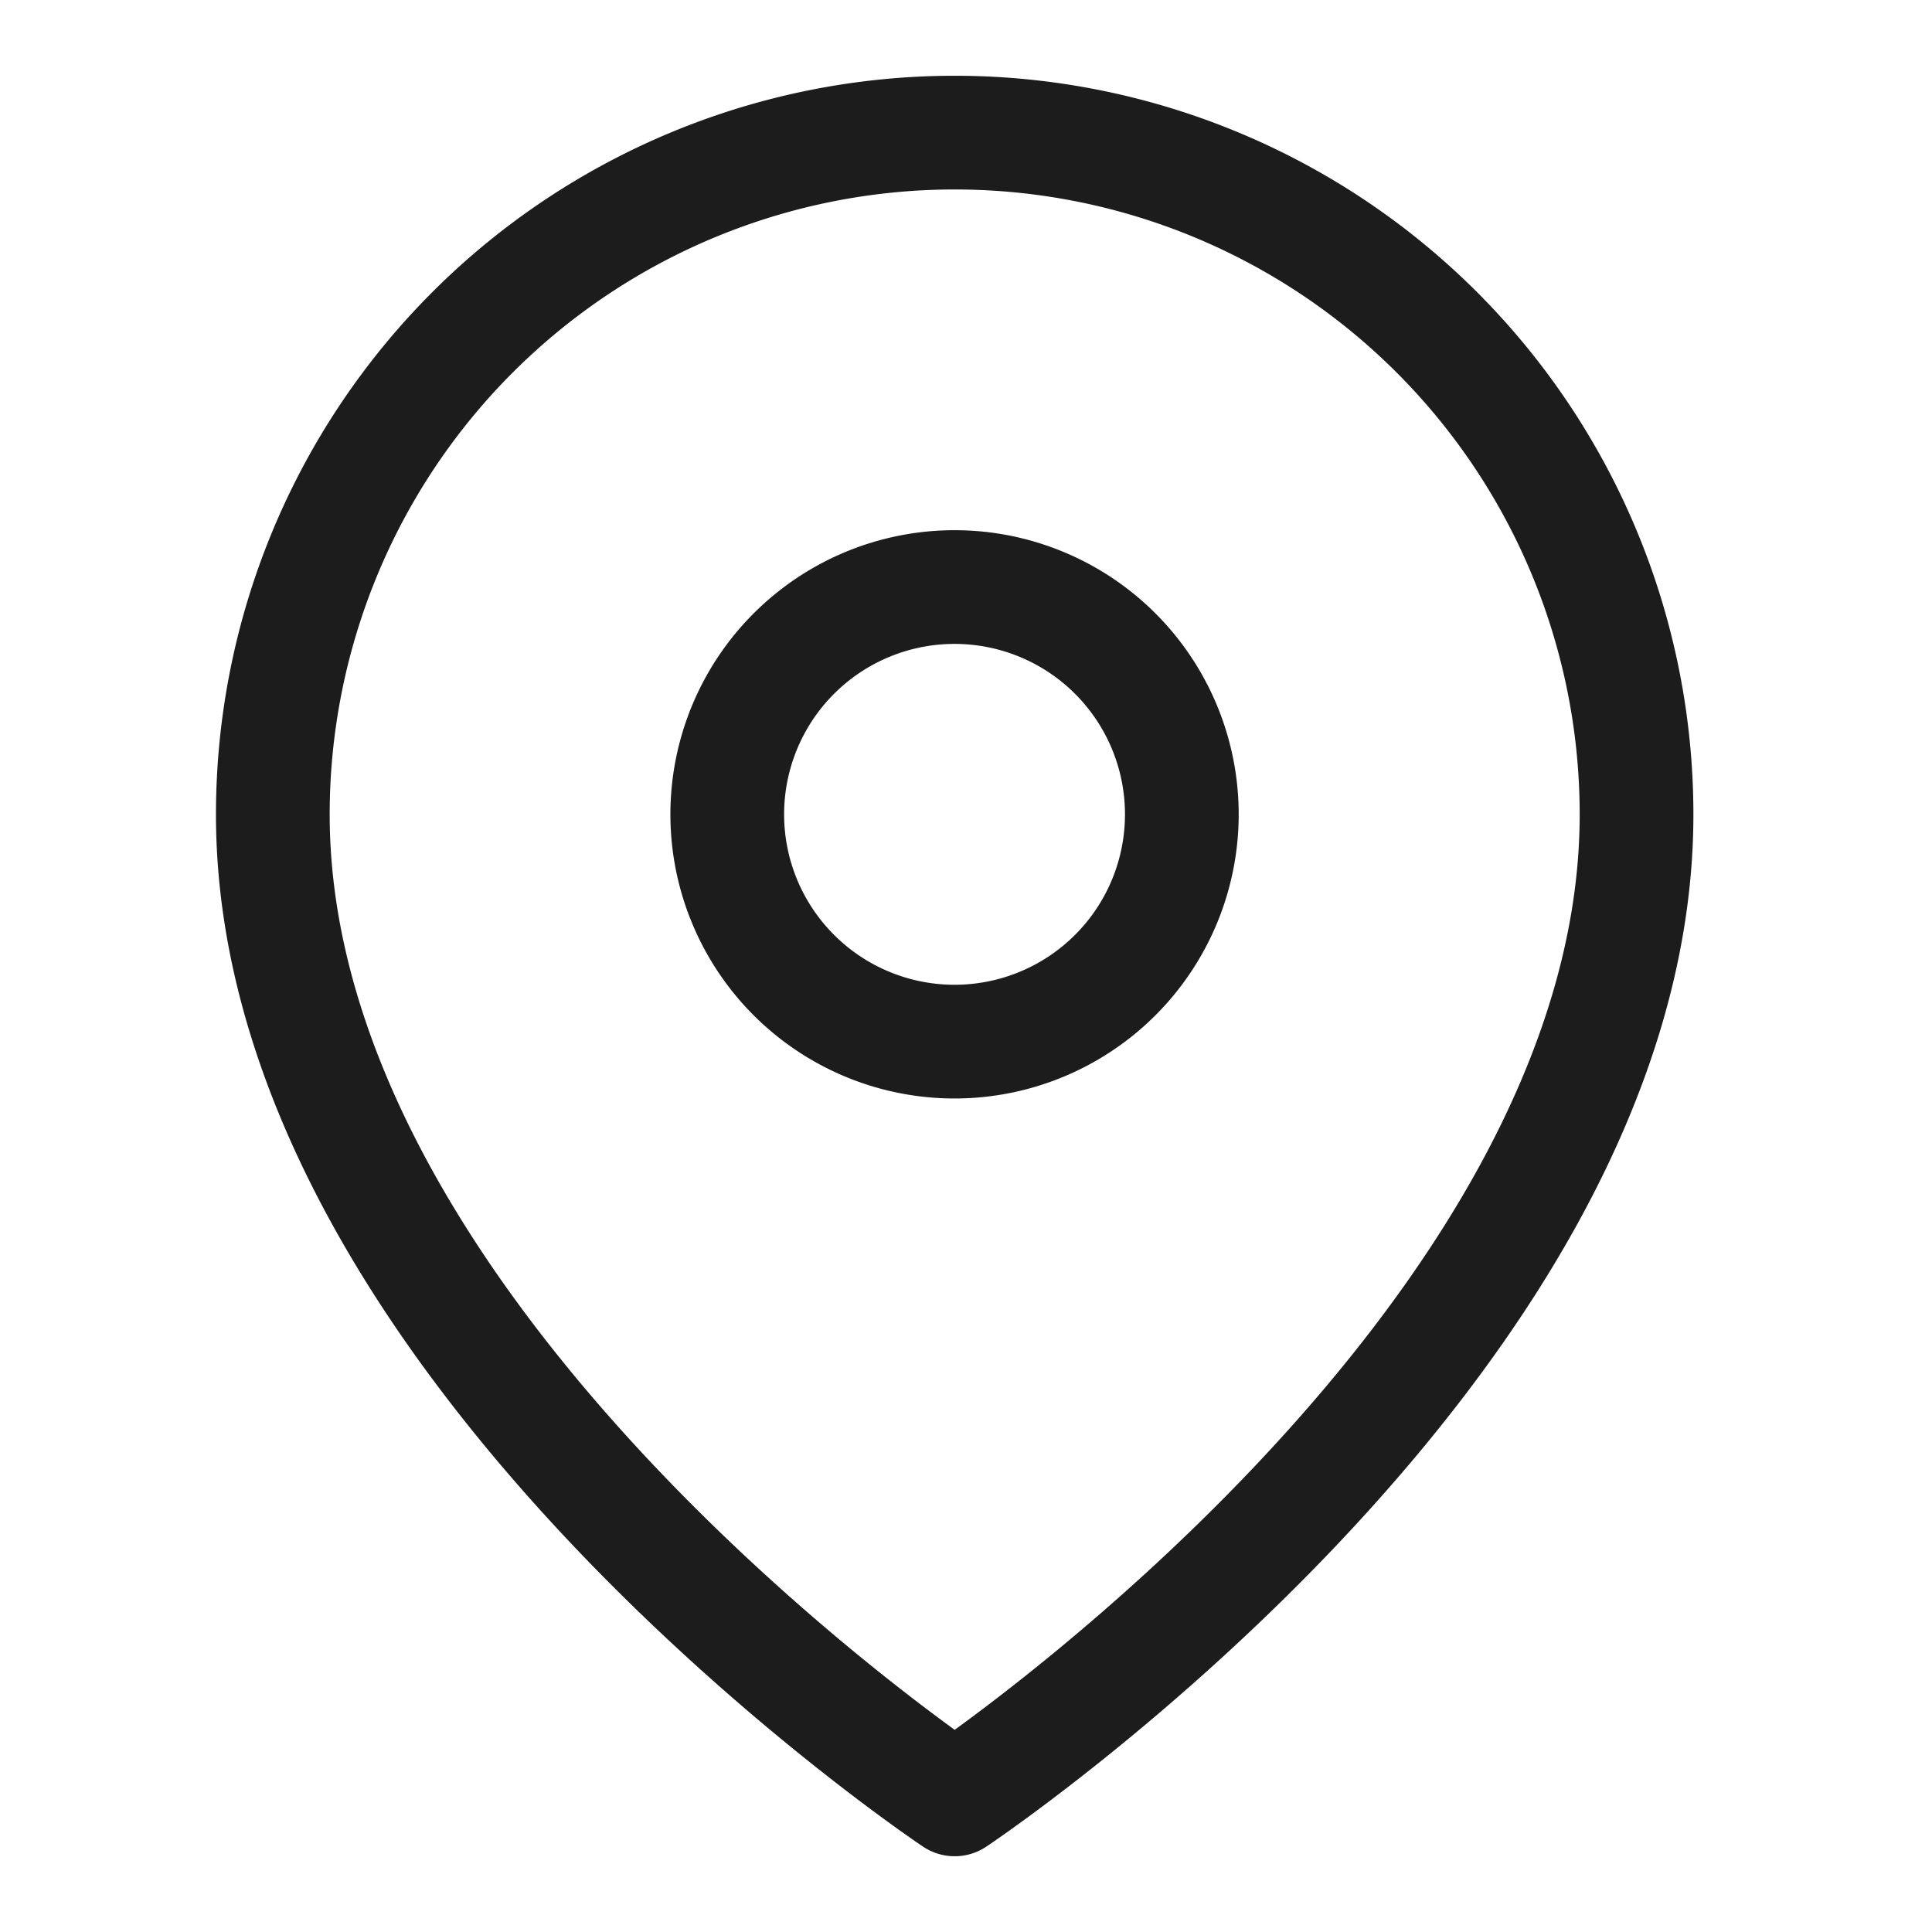
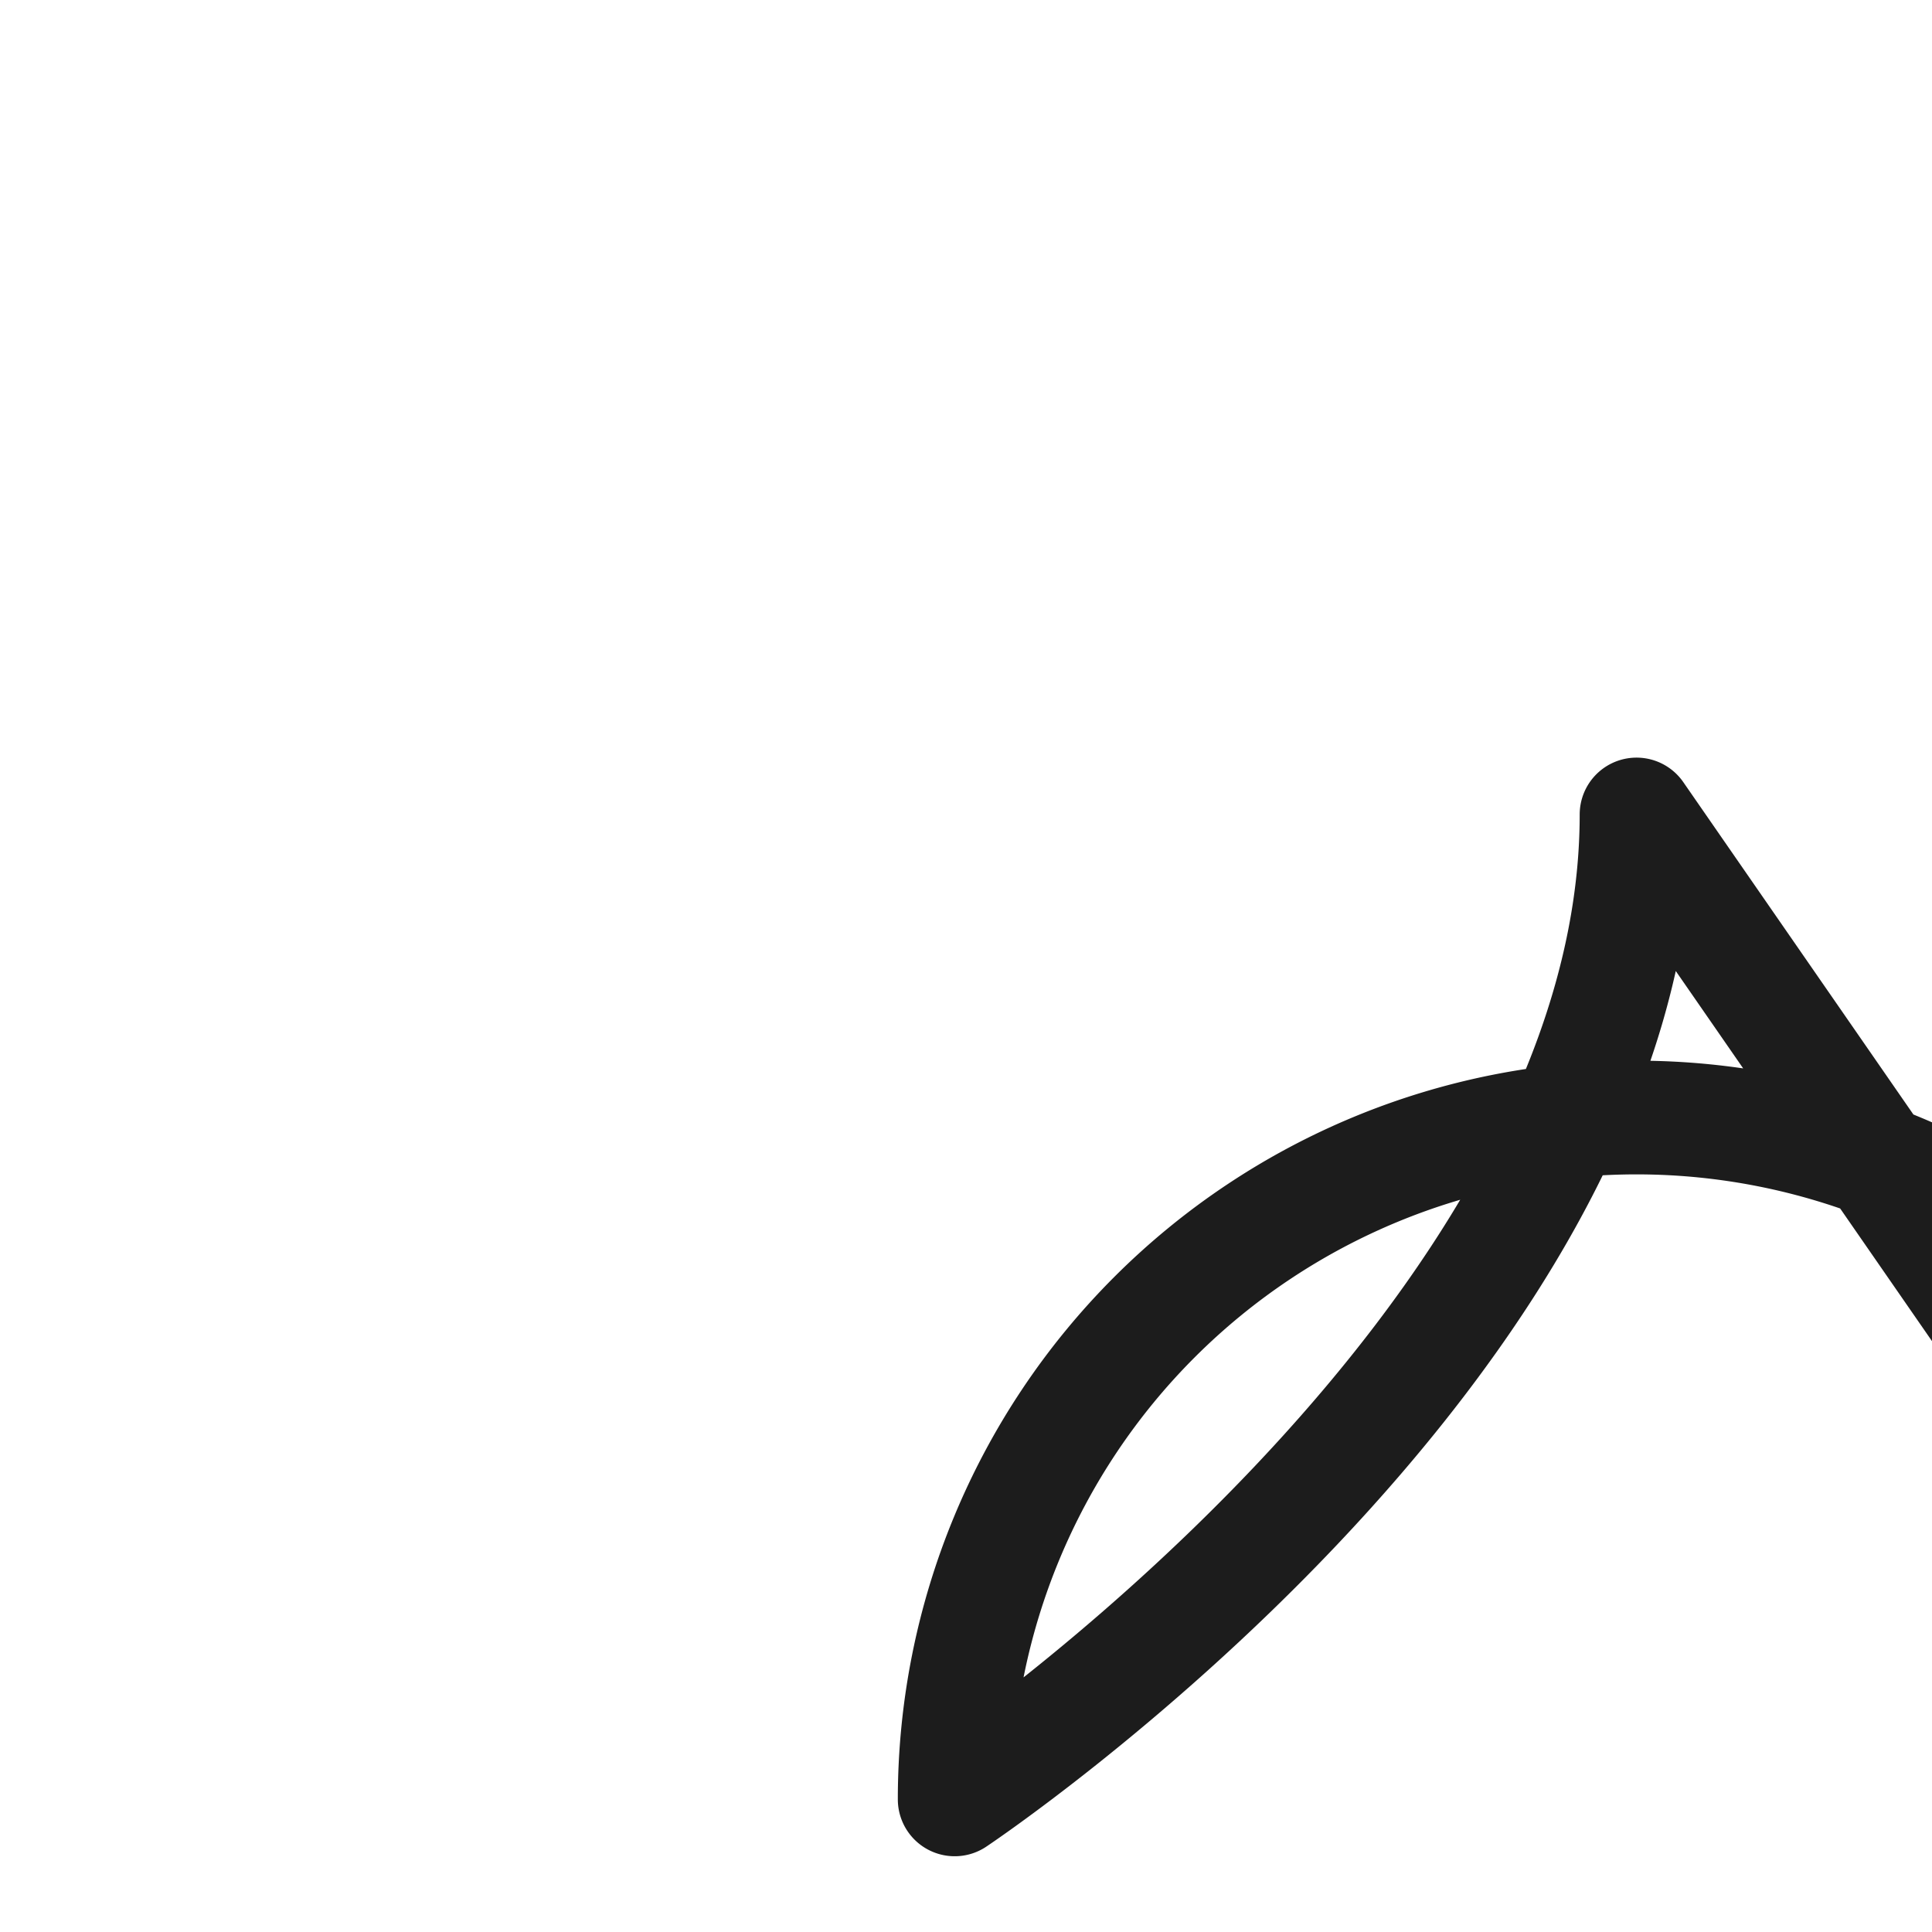
<svg xmlns="http://www.w3.org/2000/svg" width="14" height="14" fill="none">
-   <path d="M11.859 5.902c0 3.843-4.941 7.137-4.941 7.137S1.977 9.745 1.977 5.902a4.941 4.941 0 0 1 9.882 0Z" stroke="#1C1C1C" stroke-width=".824" stroke-linecap="round" stroke-linejoin="round" />
-   <path d="M6.917 7.548a1.647 1.647 0 1 0 0-3.294 1.647 1.647 0 0 0 0 3.294Z" stroke="#1C1C1C" stroke-width=".824" stroke-linecap="round" stroke-linejoin="round" />
+   <path d="M11.859 5.902c0 3.843-4.941 7.137-4.941 7.137a4.941 4.941 0 0 1 9.882 0Z" stroke="#1C1C1C" stroke-width=".824" stroke-linecap="round" stroke-linejoin="round" />
</svg>